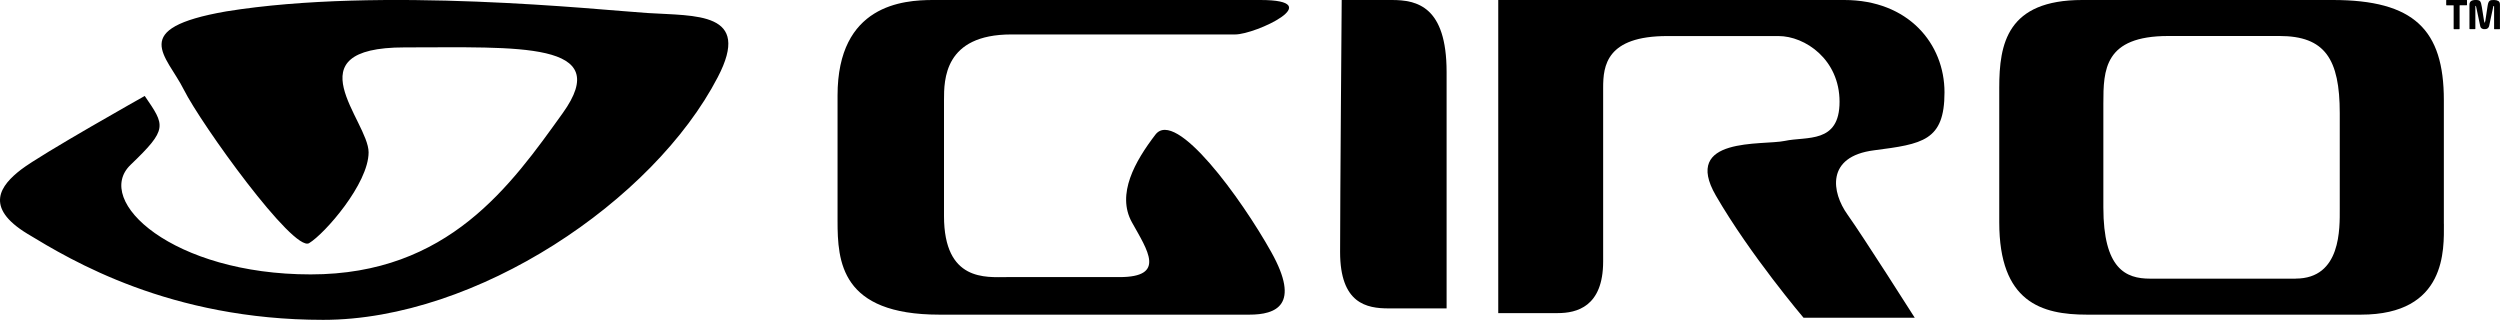
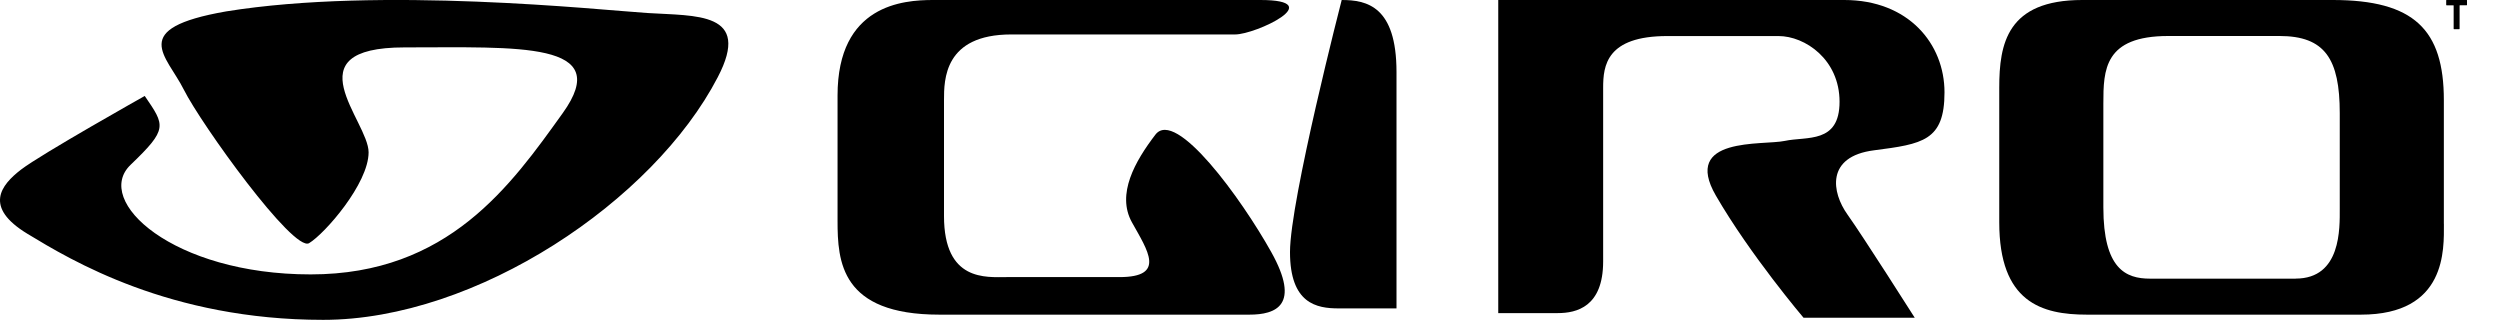
<svg xmlns="http://www.w3.org/2000/svg" viewBox="0 0 500 63.97" id="logo">
  <defs>
    <style>
      .cls-1 {
        stroke-width: 0px;
      }
    </style>
  </defs>
  <path d="m247.04,6.89C251.11,6.89,265.83,0,252.05,0h-65.44C180.66,0,167.51.93,167.51,19.1v25.05c0,8.14.63,18.78,20.36,18.78h62c5.32,0,10.33-1.87,4.38-12.52-5.95-10.65-19.1-28.8-23.17-23.48-4.07,5.32-7.83,11.9-4.69,17.54,3.13,5.63,6.89,10.95-2.51,10.95h-22.55c-4.07,0-12.53.94-12.53-12.21v-23.17c0-4.08,0-13.15,13.47-13.15h44.78Z" class="cls-1" />
-   <path d="m268.34,0h10.02c5.02,0,10.96,1.25,10.96,14.4v47.28h-11.59c-4.38,0-9.71-.94-9.71-11.27S268.34,0,268.34,0Z" class="cls-1" />
+   <path d="m268.34,0c5.02,0,10.96,1.25,10.96,14.4v47.28h-11.59c-4.38,0-9.71-.94-9.71-11.27S268.34,0,268.34,0Z" class="cls-1" />
  <path d="m299.65,62.62h11.9c3.76,0,9.08-1.25,9.08-10.33V17.54c0-4.38.63-10.33,12.84-10.33h22.22c5.33,0,12.22,4.69,12.22,13.14s-6.57,6.89-10.95,7.83c-4.39.94-20.67-.94-13.78,10.95,6.89,11.9,17.53,24.42,17.53,24.42h22.24s-10.34-16.28-13.46-20.65c-3.14-4.39-4.39-11.6,5.32-12.84,9.7-1.26,14.09-1.88,14.09-11.59S381.69,0,368.85,0h-69.2v62.62Z" class="cls-1" />
  <path d="m488.77,44.78v-24.74C488.77,5.95,482.82,0,466.54,0h-50.09C401.41,0,399.85,8.76,399.85,17.53v26.94c0,15.96,8.45,18.46,17.54,18.46h54.79c17.22,0,16.6-13.14,16.6-18.15Zm-29.64,10.95h-29.13c-4.83,0-9.33-1.93-9.33-14.25v-20.76c0-6.76.16-13.52,12.99-13.52h22.23c9.09,0,12.06,4.58,12.06,15.44v19.08c0,3.87.33,14-8.82,14Z" class="cls-1" />
  <path d="m28.95,19.19s-20.66,11.6-24.73,14.72c-4.07,3.13-7.51,7.51,1.25,12.84,8.77,5.32,28.49,17.22,59.17,17.22s66.08-23.79,78.91-48.53c6.88-13.16-4.39-12.21-14.1-12.84-9.69-.63-53.23-5.33-84.22-.32-19.73,3.44-11.9,8.77-8.46,15.66,3.45,6.89,21.92,32.56,25.05,30.69,3.13-1.88,11.9-11.9,11.9-18.17s-15.65-20.98,7.2-20.98,41.96-1.25,31.62,13.15c-10.33,14.4-22.85,32.25-50.41,32.25s-43.53-14.71-36.01-21.92c7.52-7.2,6.89-7.82,2.82-13.78Z" class="cls-1" />
  <g>
    <path d="m491.91,5.76c0,.05-.03.08-.08.08h-1.02c-.06,0-.08-.03-.08-.08V1.14c0-.05-.02-.08-.08-.08h-1.32c-.06,0-.09-.03-.09-.09V.07c0-.06.03-.07.09-.07h4c.05,0,.07.02.07.07v.89c0,.06-.02.09-.07.09h-1.33c-.05,0-.08.03-.08.08v4.62Z" class="cls-1" />
-     <path d="m493.89.93c0-.18.04-.33.1-.45.06-.12.15-.22.26-.29.11-.06.24-.12.37-.14.14-.04.28-.05.43-.05.24,0,.43,0,.57.03.15.04.27.09.37.19.09.09.16.23.22.43.05.19.1.45.16.77l.43,2.7s.01.05.02.1c.01.05.02.1.04.15.01.05.03.09.04.13.02.05.02.06.03.06.01,0,.03,0,.04-.06.02-.04.03-.08.04-.13,0-.05.02-.1.04-.14,0-.05.02-.08.02-.08l.42-2.77c.04-.31.1-.56.15-.75.06-.19.14-.33.23-.41.1-.1.21-.15.36-.19.16-.02.36-.03.59-.03.34,0,.62.07.84.2.22.13.33.36.33.7v4.86c0,.05-.02.08-.08.08h-1.02c-.05,0-.07-.03-.07-.08V1.32s0-.04-.01-.07c0-.04-.01-.05-.05-.05-.03,0-.04,0-.06.02-.02.02-.03.04-.05.07,0,0,0,.03-.01.07,0,.04-.01.07-.03.12,0,.05-.01.09-.02.13,0,.05,0,.08-.02.1-.03.14-.06.28-.09.43-.03.15-.07.35-.13.59-.05.24-.12.56-.2.93-.07.39-.19.89-.31,1.48-.01.09-.05.17-.08.24-.04.09-.09.16-.15.22-.07.07-.16.12-.27.17-.11.04-.26.06-.44.06-.15,0-.28-.01-.39-.06-.1-.04-.18-.08-.25-.14-.06-.05-.11-.12-.14-.19-.04-.08-.06-.15-.07-.21l-.82-3.88s-.01-.04-.03-.09c-.01-.05-.03-.08-.05-.09h-.04s-.04.02-.04.06v4.51c0,.05-.02.08-.08.08h-1.02c-.05,0-.08-.03-.08-.08V.93Z" class="cls-1" />
  </g>
</svg>